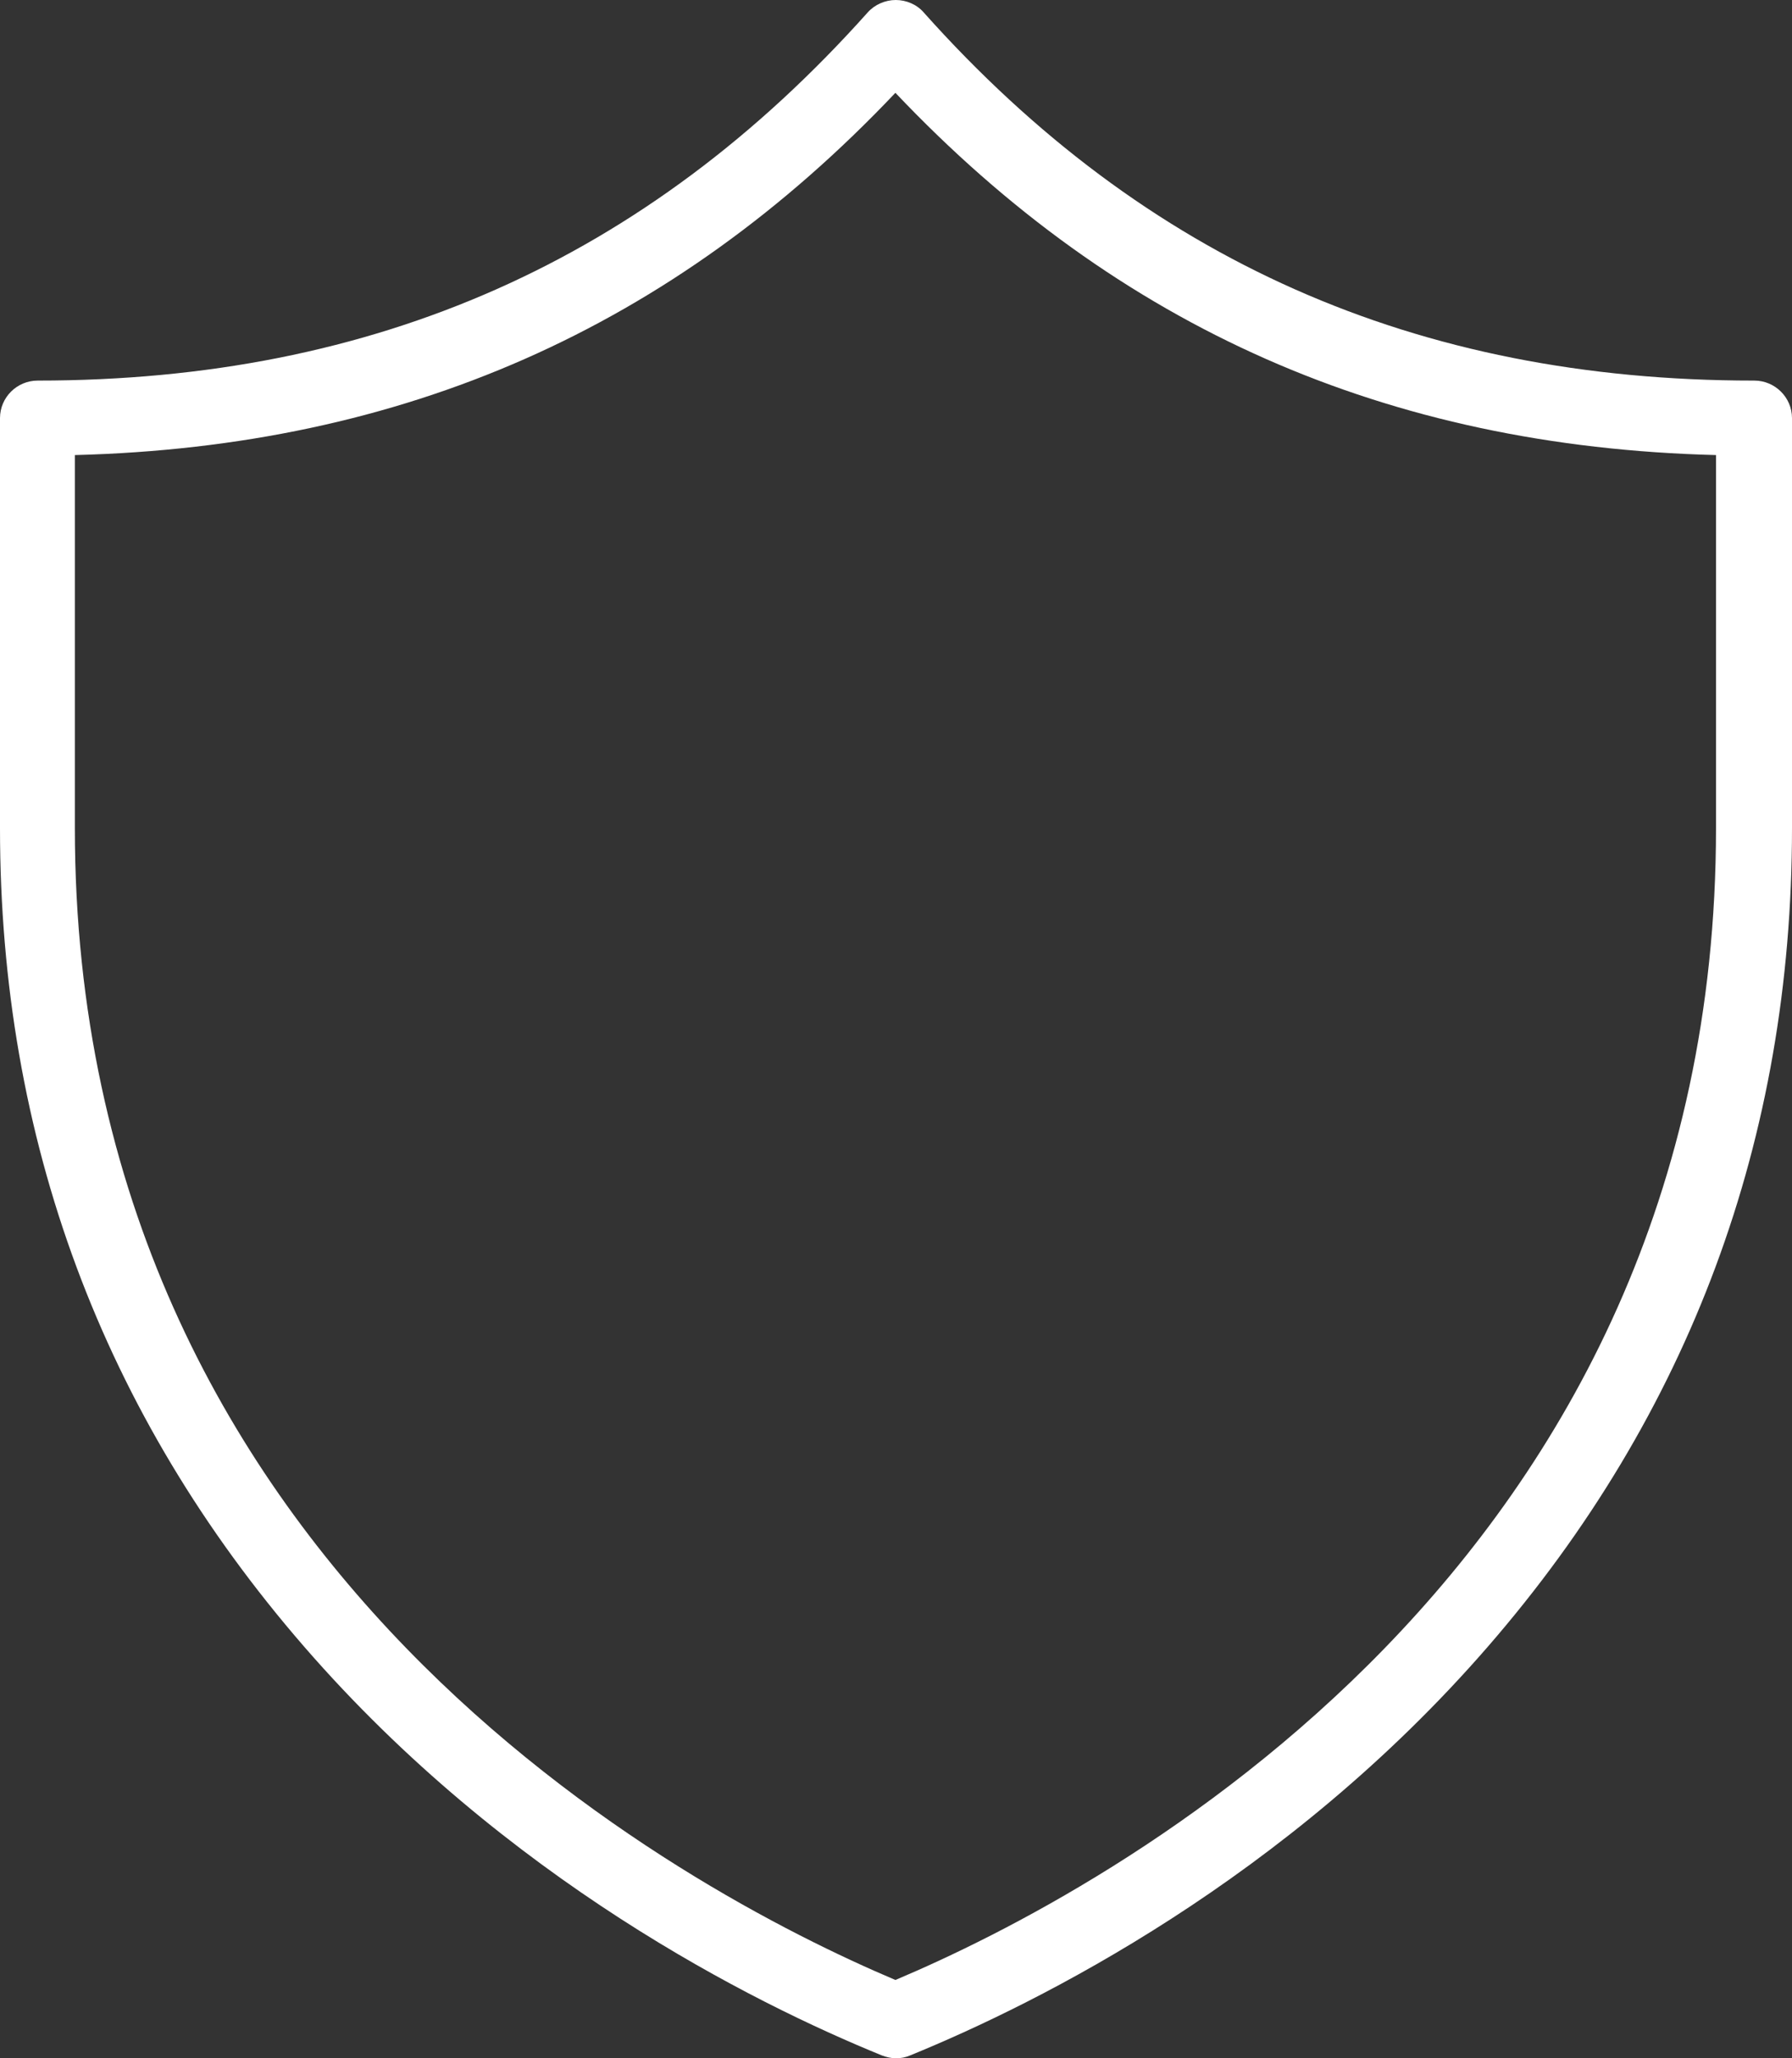
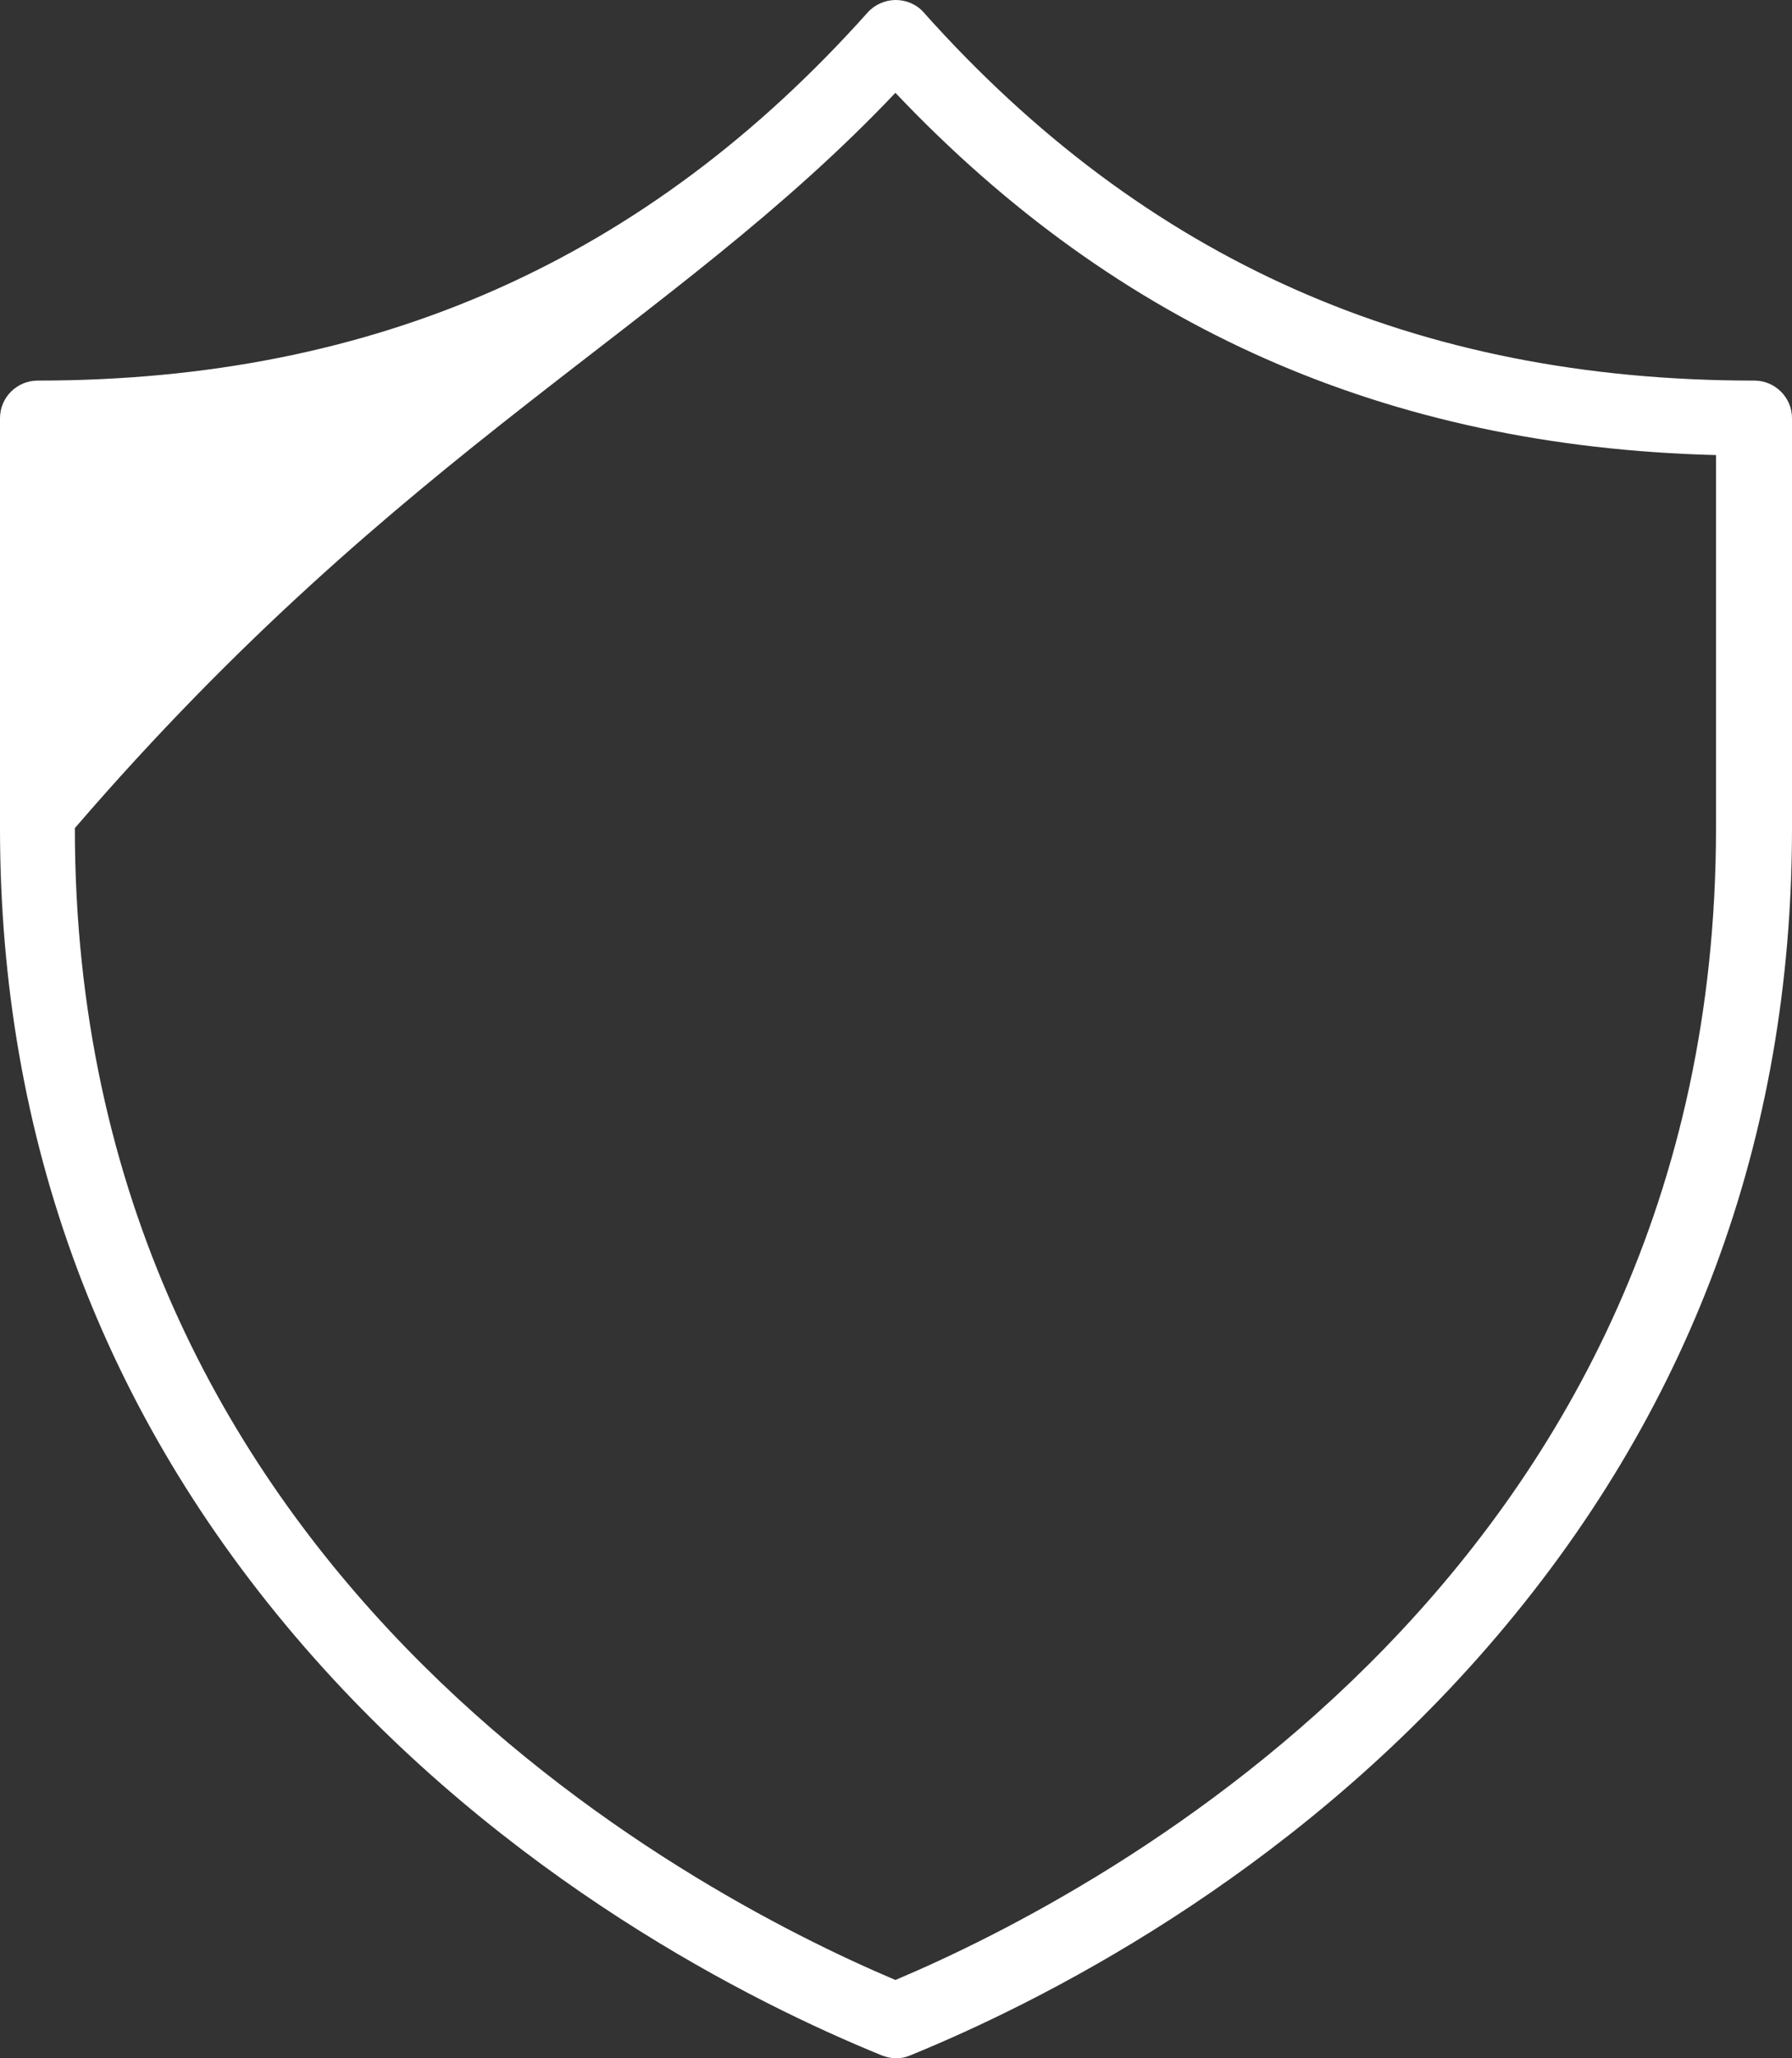
<svg xmlns="http://www.w3.org/2000/svg" width="27" height="31" viewBox="0 0 27 31" fill="none">
  <rect x="0" y="0" width="27" height="31" fill="#333333" stroke="none" />
-   <path d="M26.423 5.732C21.34 5.732 17.248 3.918 13.918 0.188C13.813 0.066 13.654 0 13.496 0C13.337 0 13.178 0.07 13.073 0.188C9.739 3.918 5.647 5.732 0.568 5.732C0.255 5.732 0 5.986 0 6.297V12.472C0 17.152 1.542 21.298 4.581 24.799C7.624 28.305 11.337 30.163 13.284 30.956C13.355 30.983 13.425 31 13.5 31C13.575 31 13.645 30.987 13.716 30.956C15.658 30.163 19.376 28.305 22.419 24.799C25.458 21.298 27 17.152 27 12.472V6.297C27 5.986 26.744 5.732 26.432 5.732H26.423ZM25.855 12.472C25.855 23.616 16.667 28.48 13.491 29.821C10.316 28.476 1.128 23.616 1.128 12.472V6.854C6.078 6.727 10.135 4.939 13.491 1.398C16.848 4.939 20.9 6.727 25.855 6.854V12.472Z" fill="white" />
+   <path d="M26.423 5.732C21.34 5.732 17.248 3.918 13.918 0.188C13.813 0.066 13.654 0 13.496 0C13.337 0 13.178 0.07 13.073 0.188C9.739 3.918 5.647 5.732 0.568 5.732C0.255 5.732 0 5.986 0 6.297V12.472C0 17.152 1.542 21.298 4.581 24.799C7.624 28.305 11.337 30.163 13.284 30.956C13.355 30.983 13.425 31 13.5 31C13.575 31 13.645 30.987 13.716 30.956C15.658 30.163 19.376 28.305 22.419 24.799C25.458 21.298 27 17.152 27 12.472V6.297C27 5.986 26.744 5.732 26.432 5.732H26.423ZM25.855 12.472C25.855 23.616 16.667 28.48 13.491 29.821C10.316 28.476 1.128 23.616 1.128 12.472C6.078 6.727 10.135 4.939 13.491 1.398C16.848 4.939 20.9 6.727 25.855 6.854V12.472Z" fill="white" />
</svg>